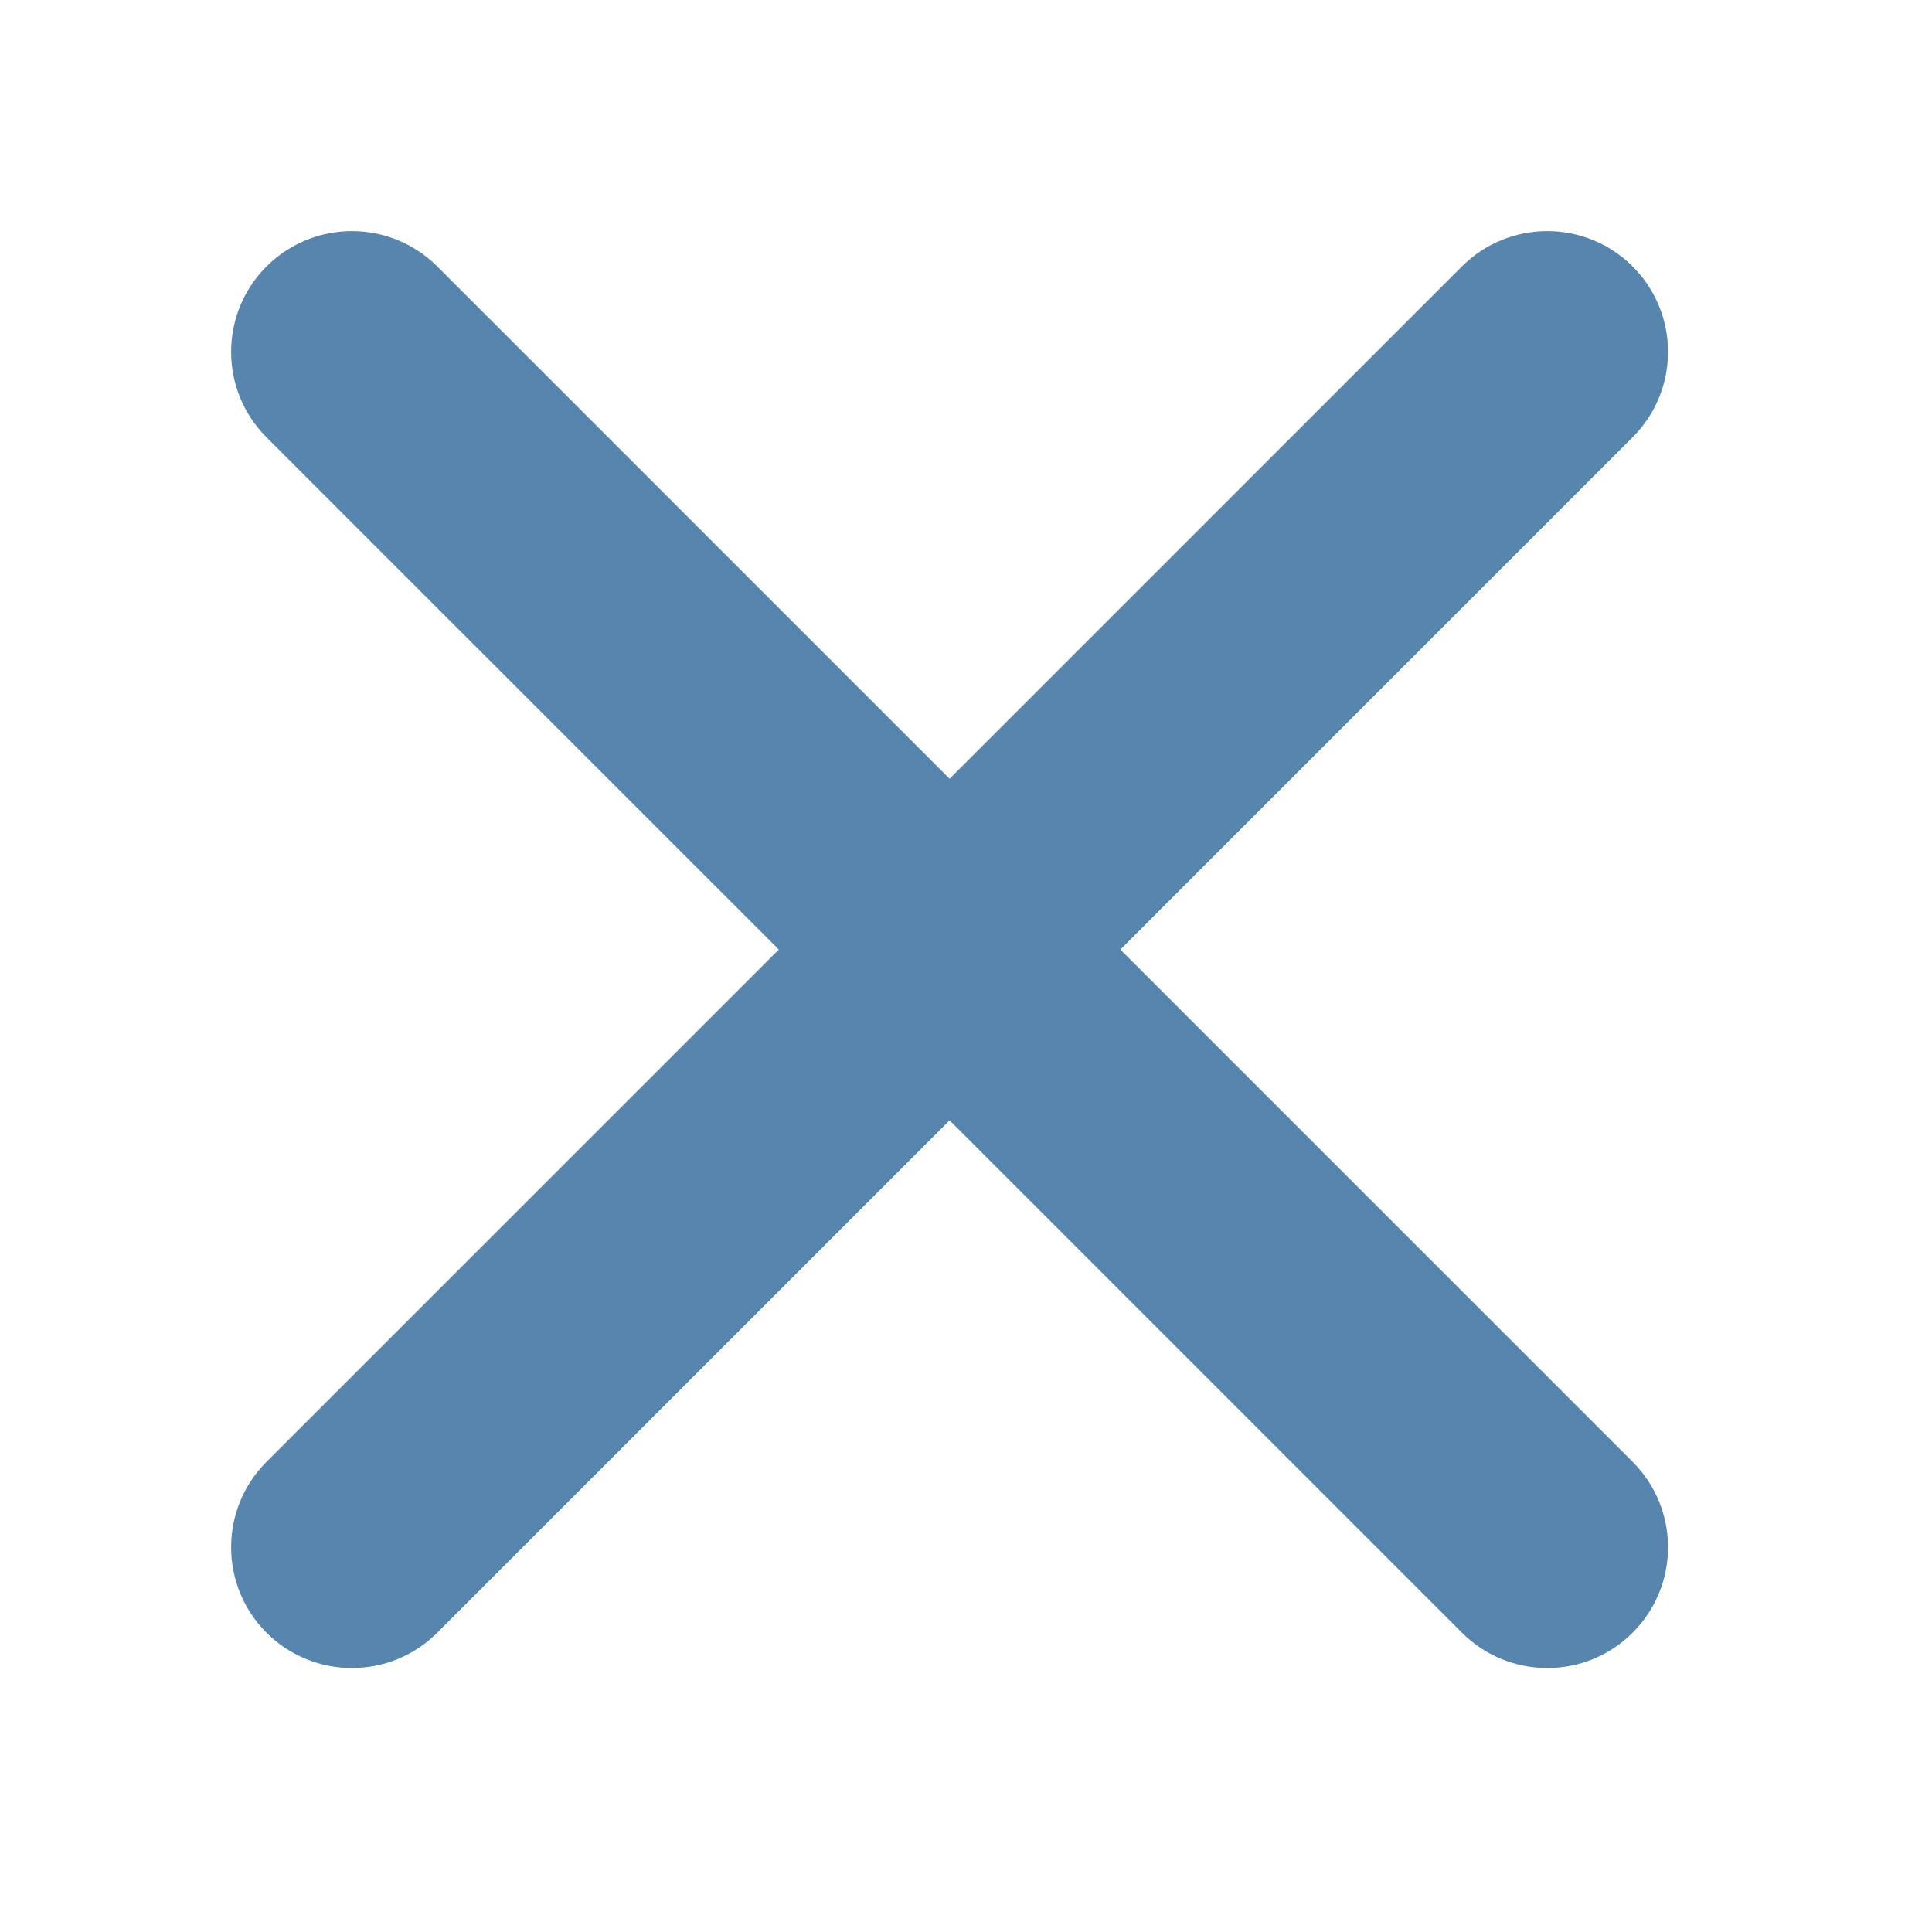
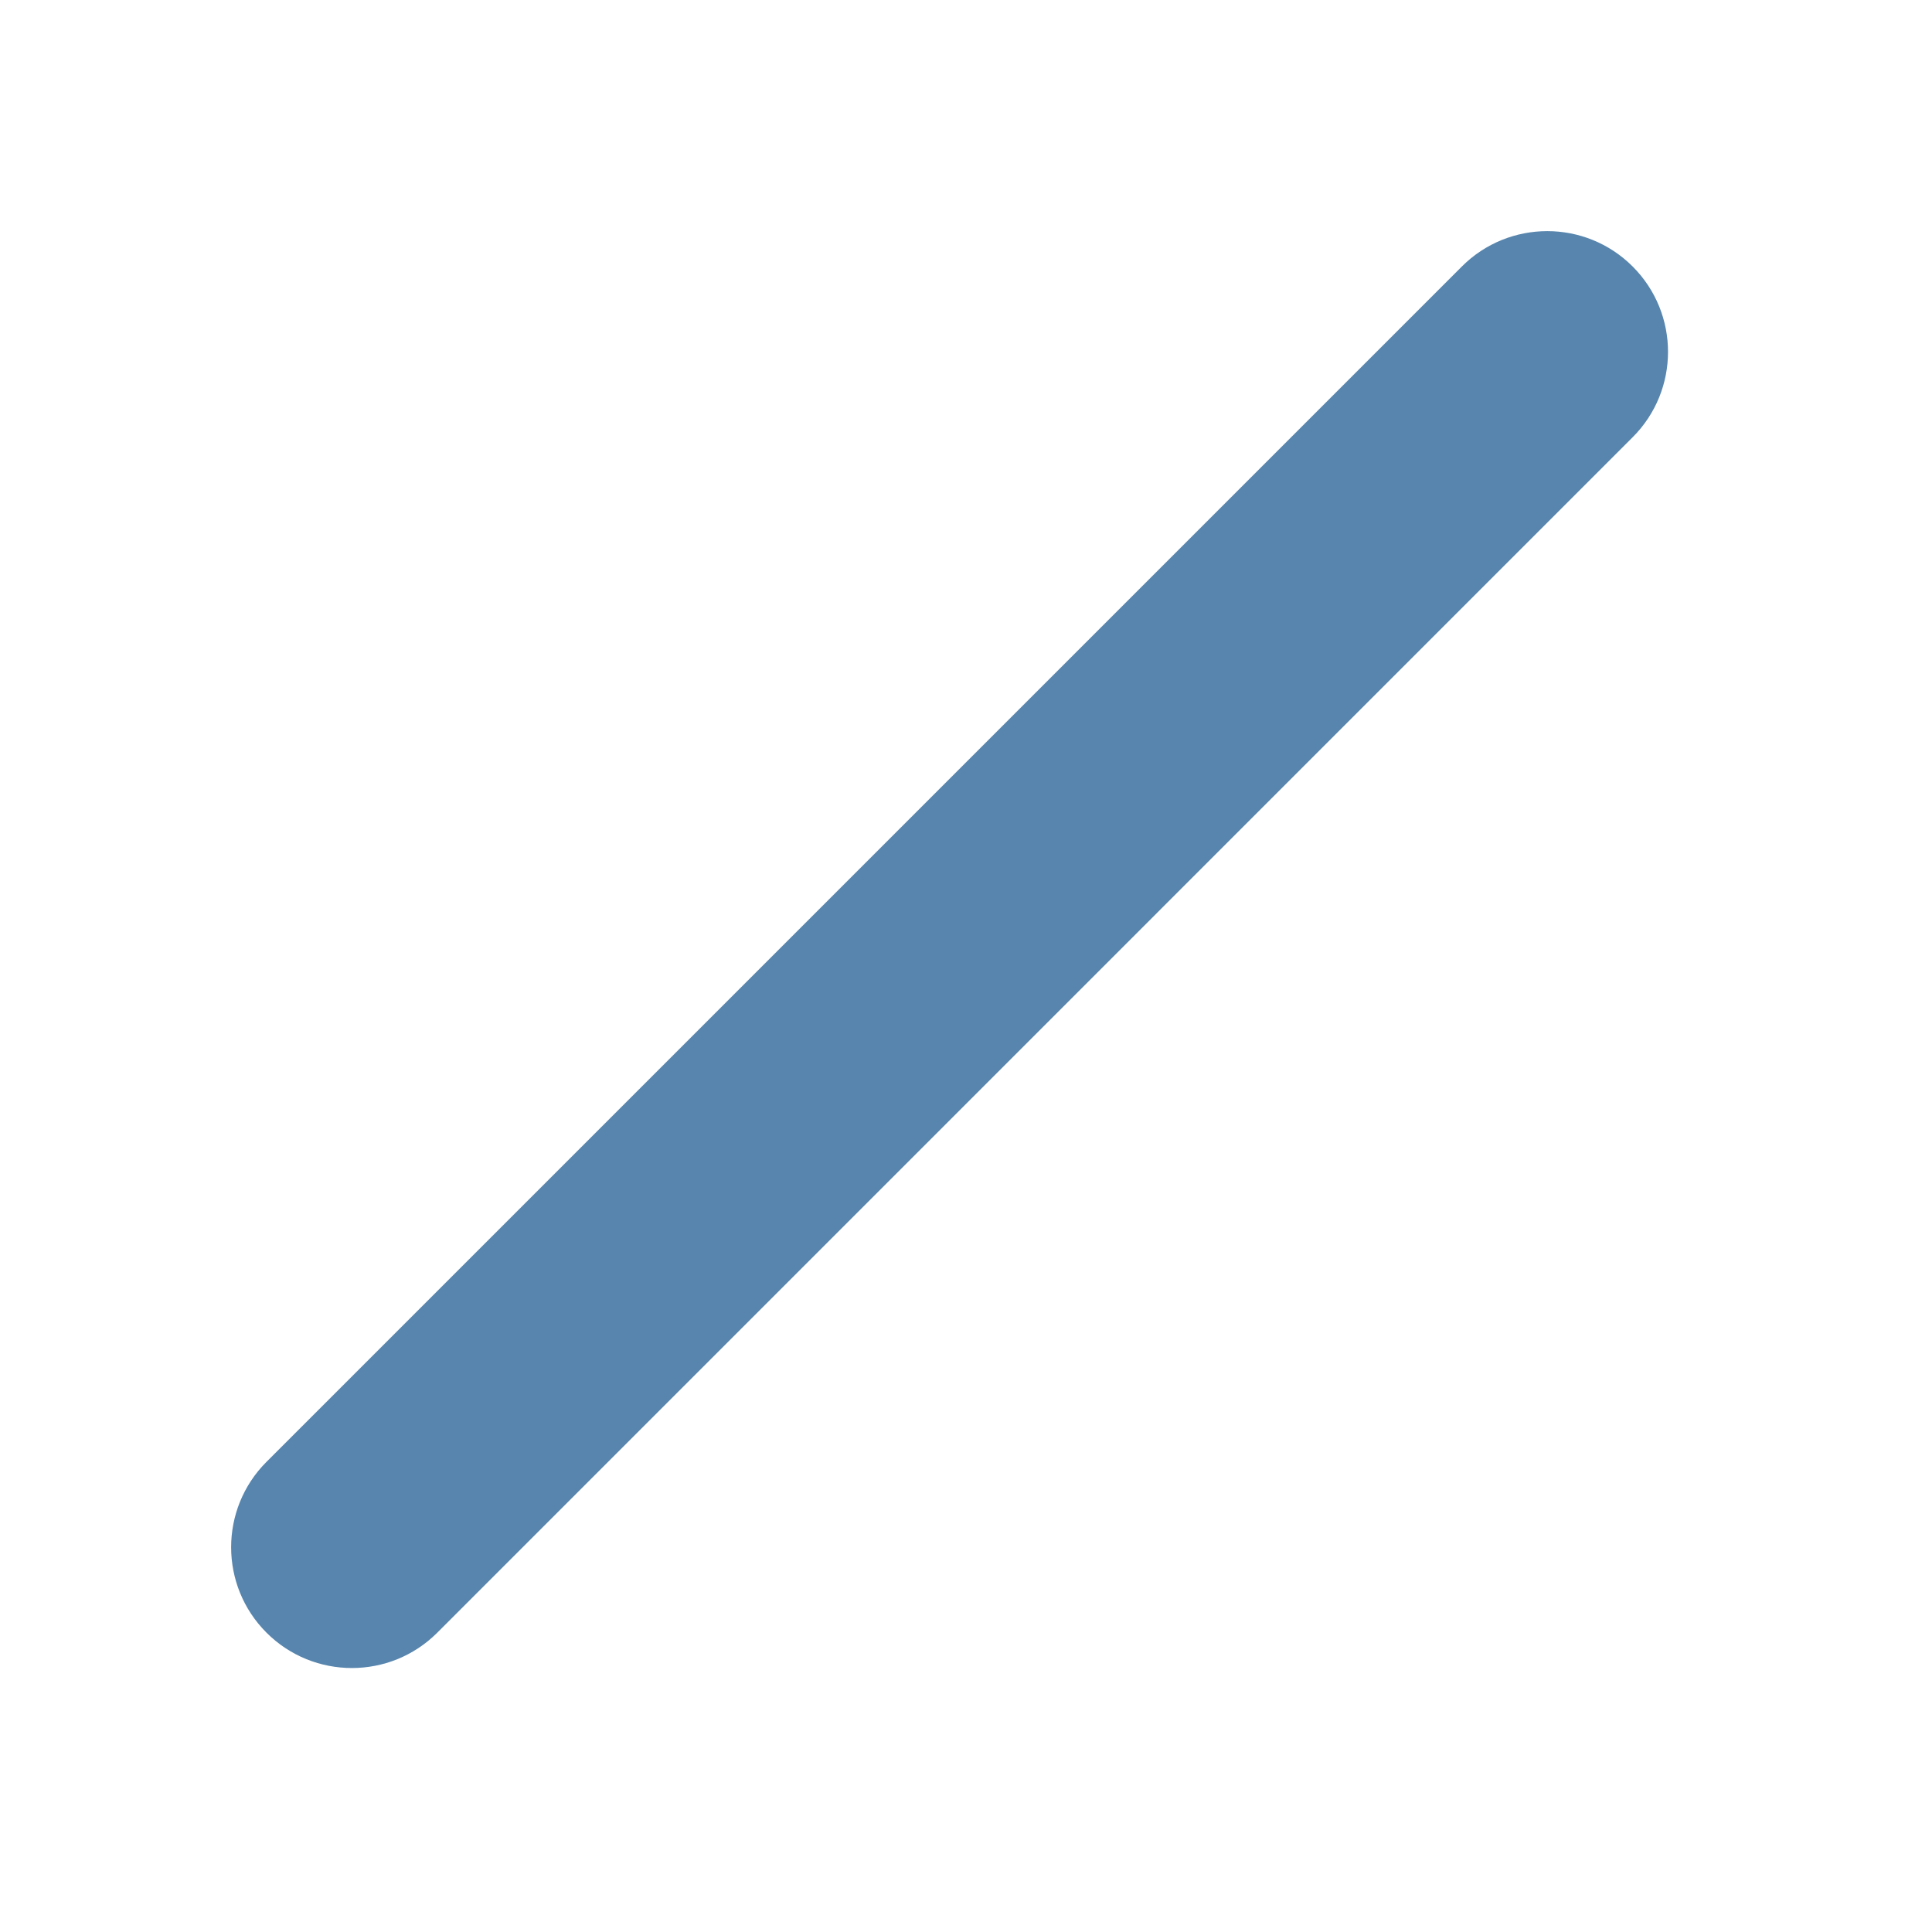
<svg xmlns="http://www.w3.org/2000/svg" width="32" height="32" viewBox="0 0 32 32" fill="none">
-   <path d="M24.213 27.041L4.414 7.243C3.633 6.462 3.633 5.195 4.414 4.414C5.195 3.633 6.462 3.633 7.243 4.414L27.042 24.213C27.823 24.994 27.823 26.261 27.042 27.042C26.261 27.823 24.994 27.823 24.213 27.041Z" fill="#5785AD" />
  <path d="M27.041 7.243L7.243 27.042C6.462 27.823 5.195 27.823 4.414 27.042C3.633 26.261 3.633 24.994 4.414 24.213L24.213 4.414C24.994 3.633 26.261 3.633 27.042 4.414C27.823 5.195 27.823 6.462 27.041 7.243Z" fill="#5785AD" />
</svg>